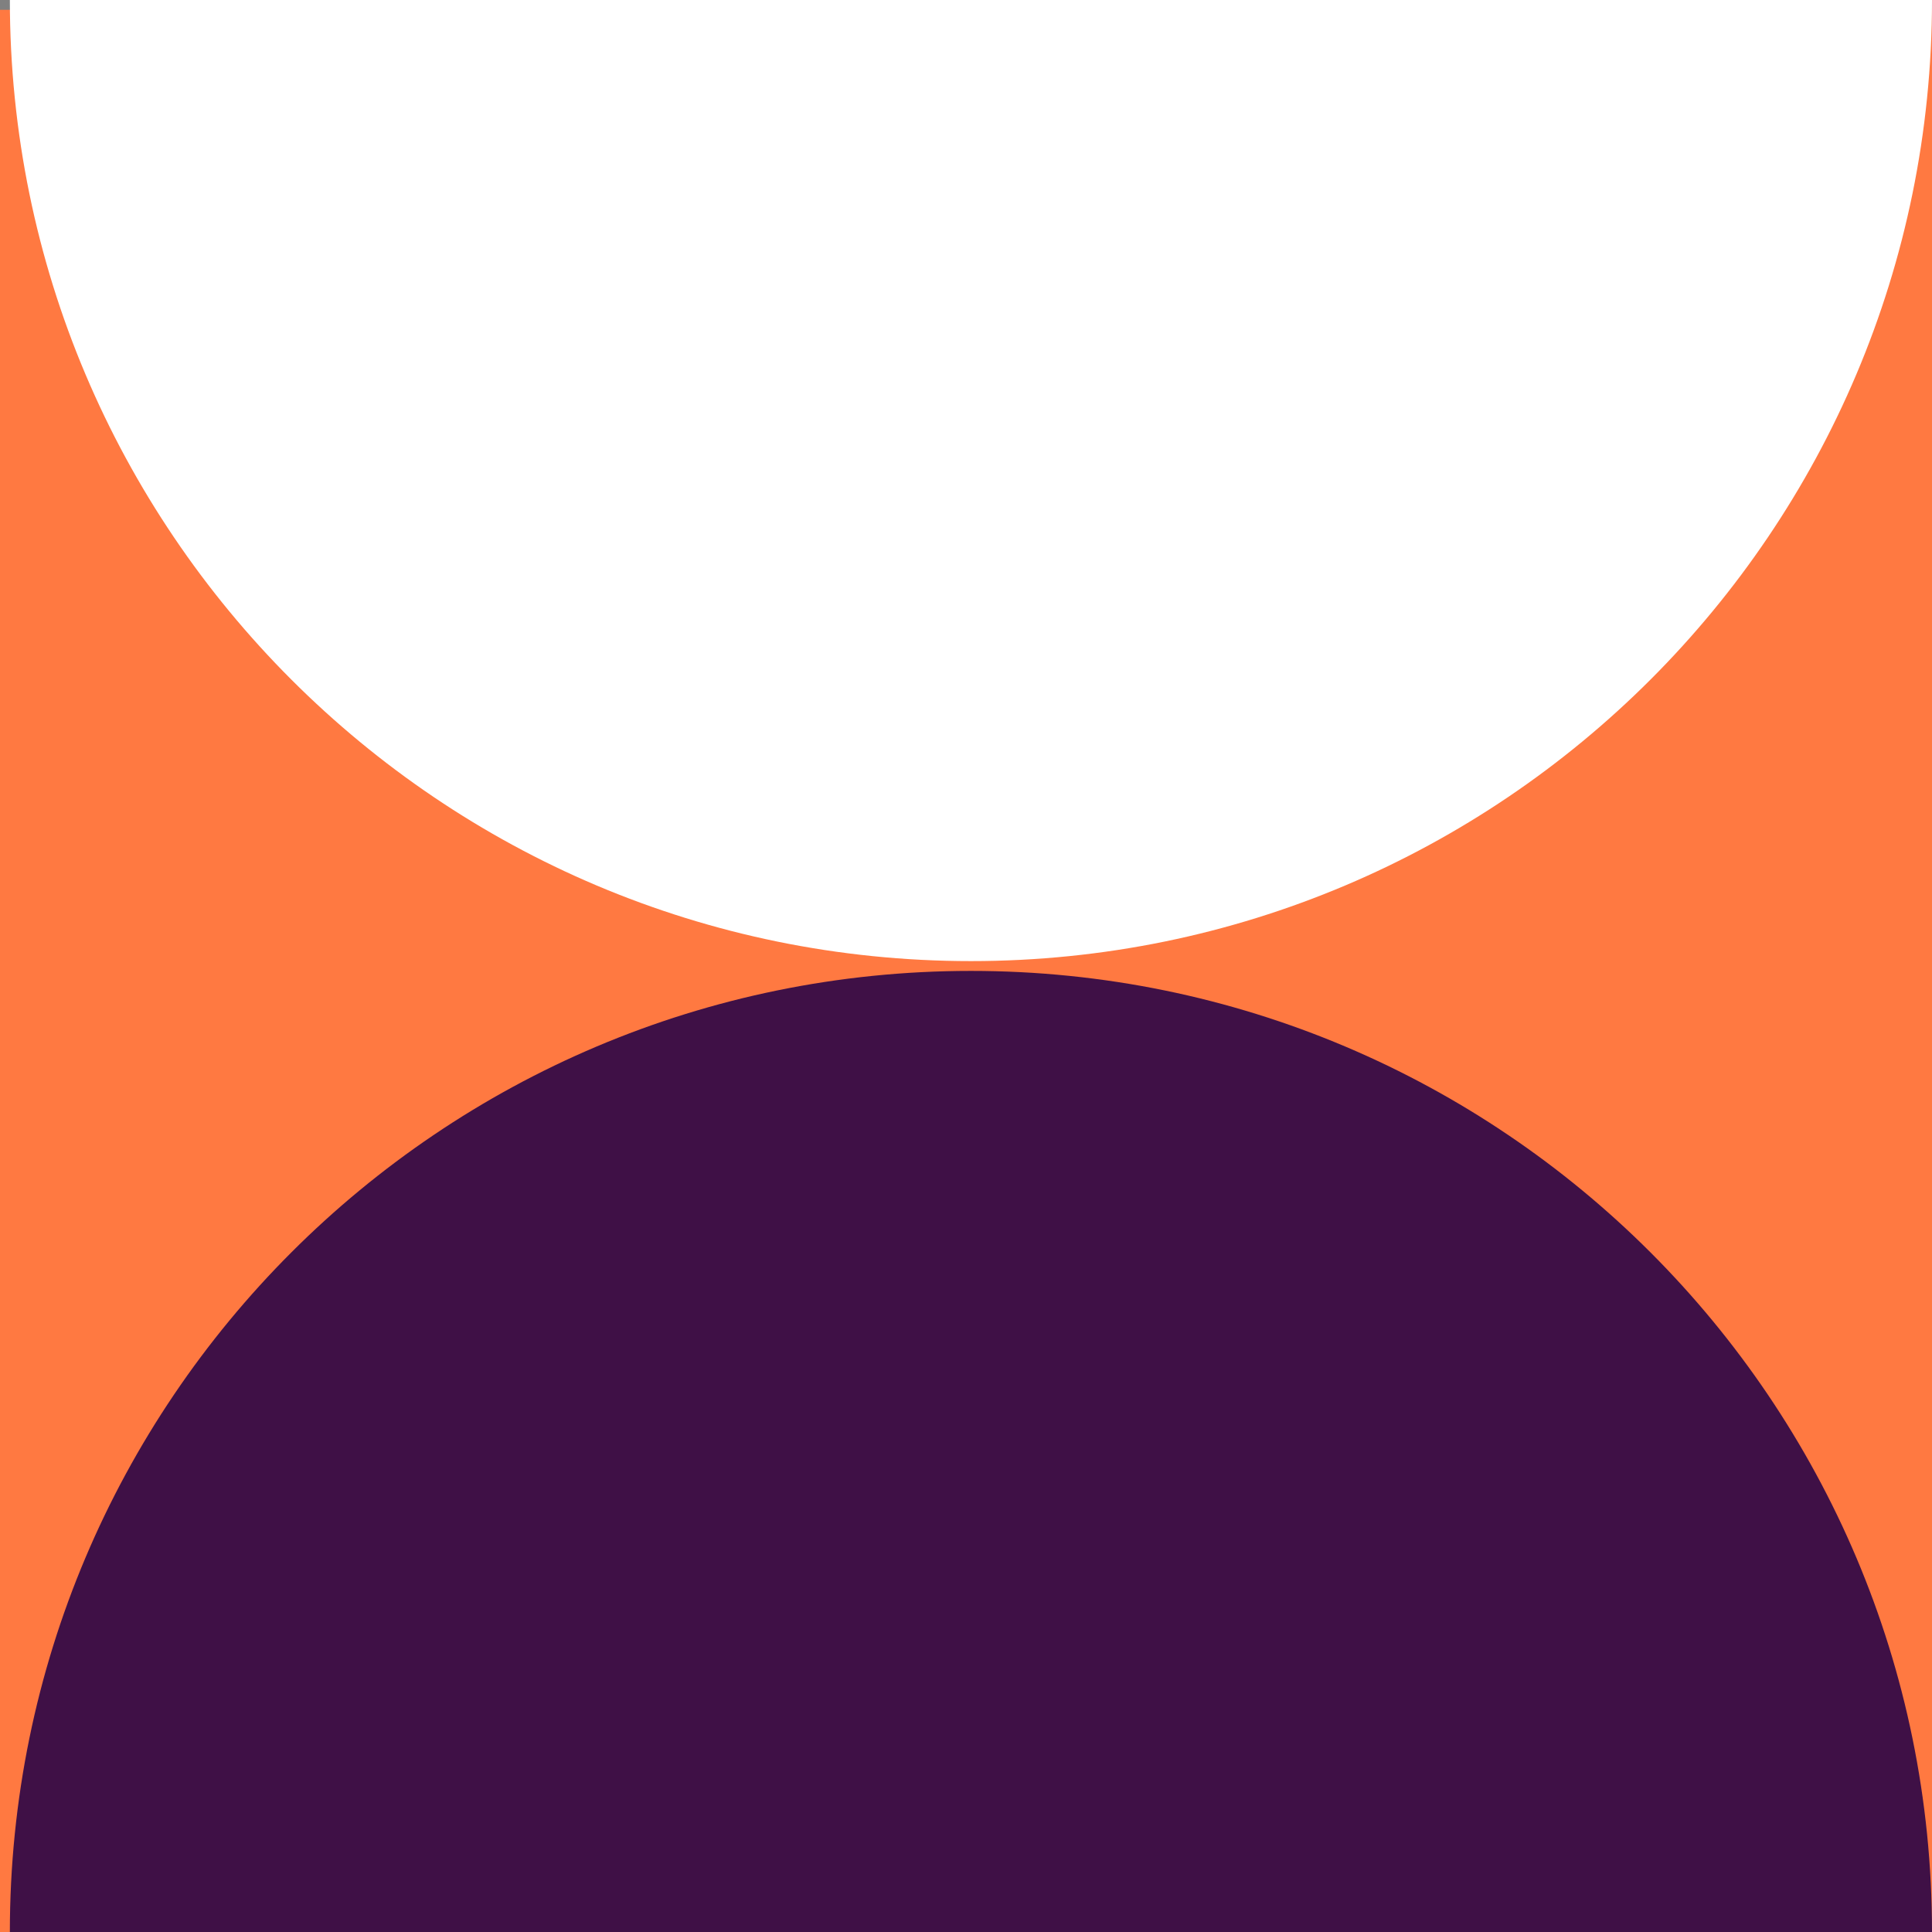
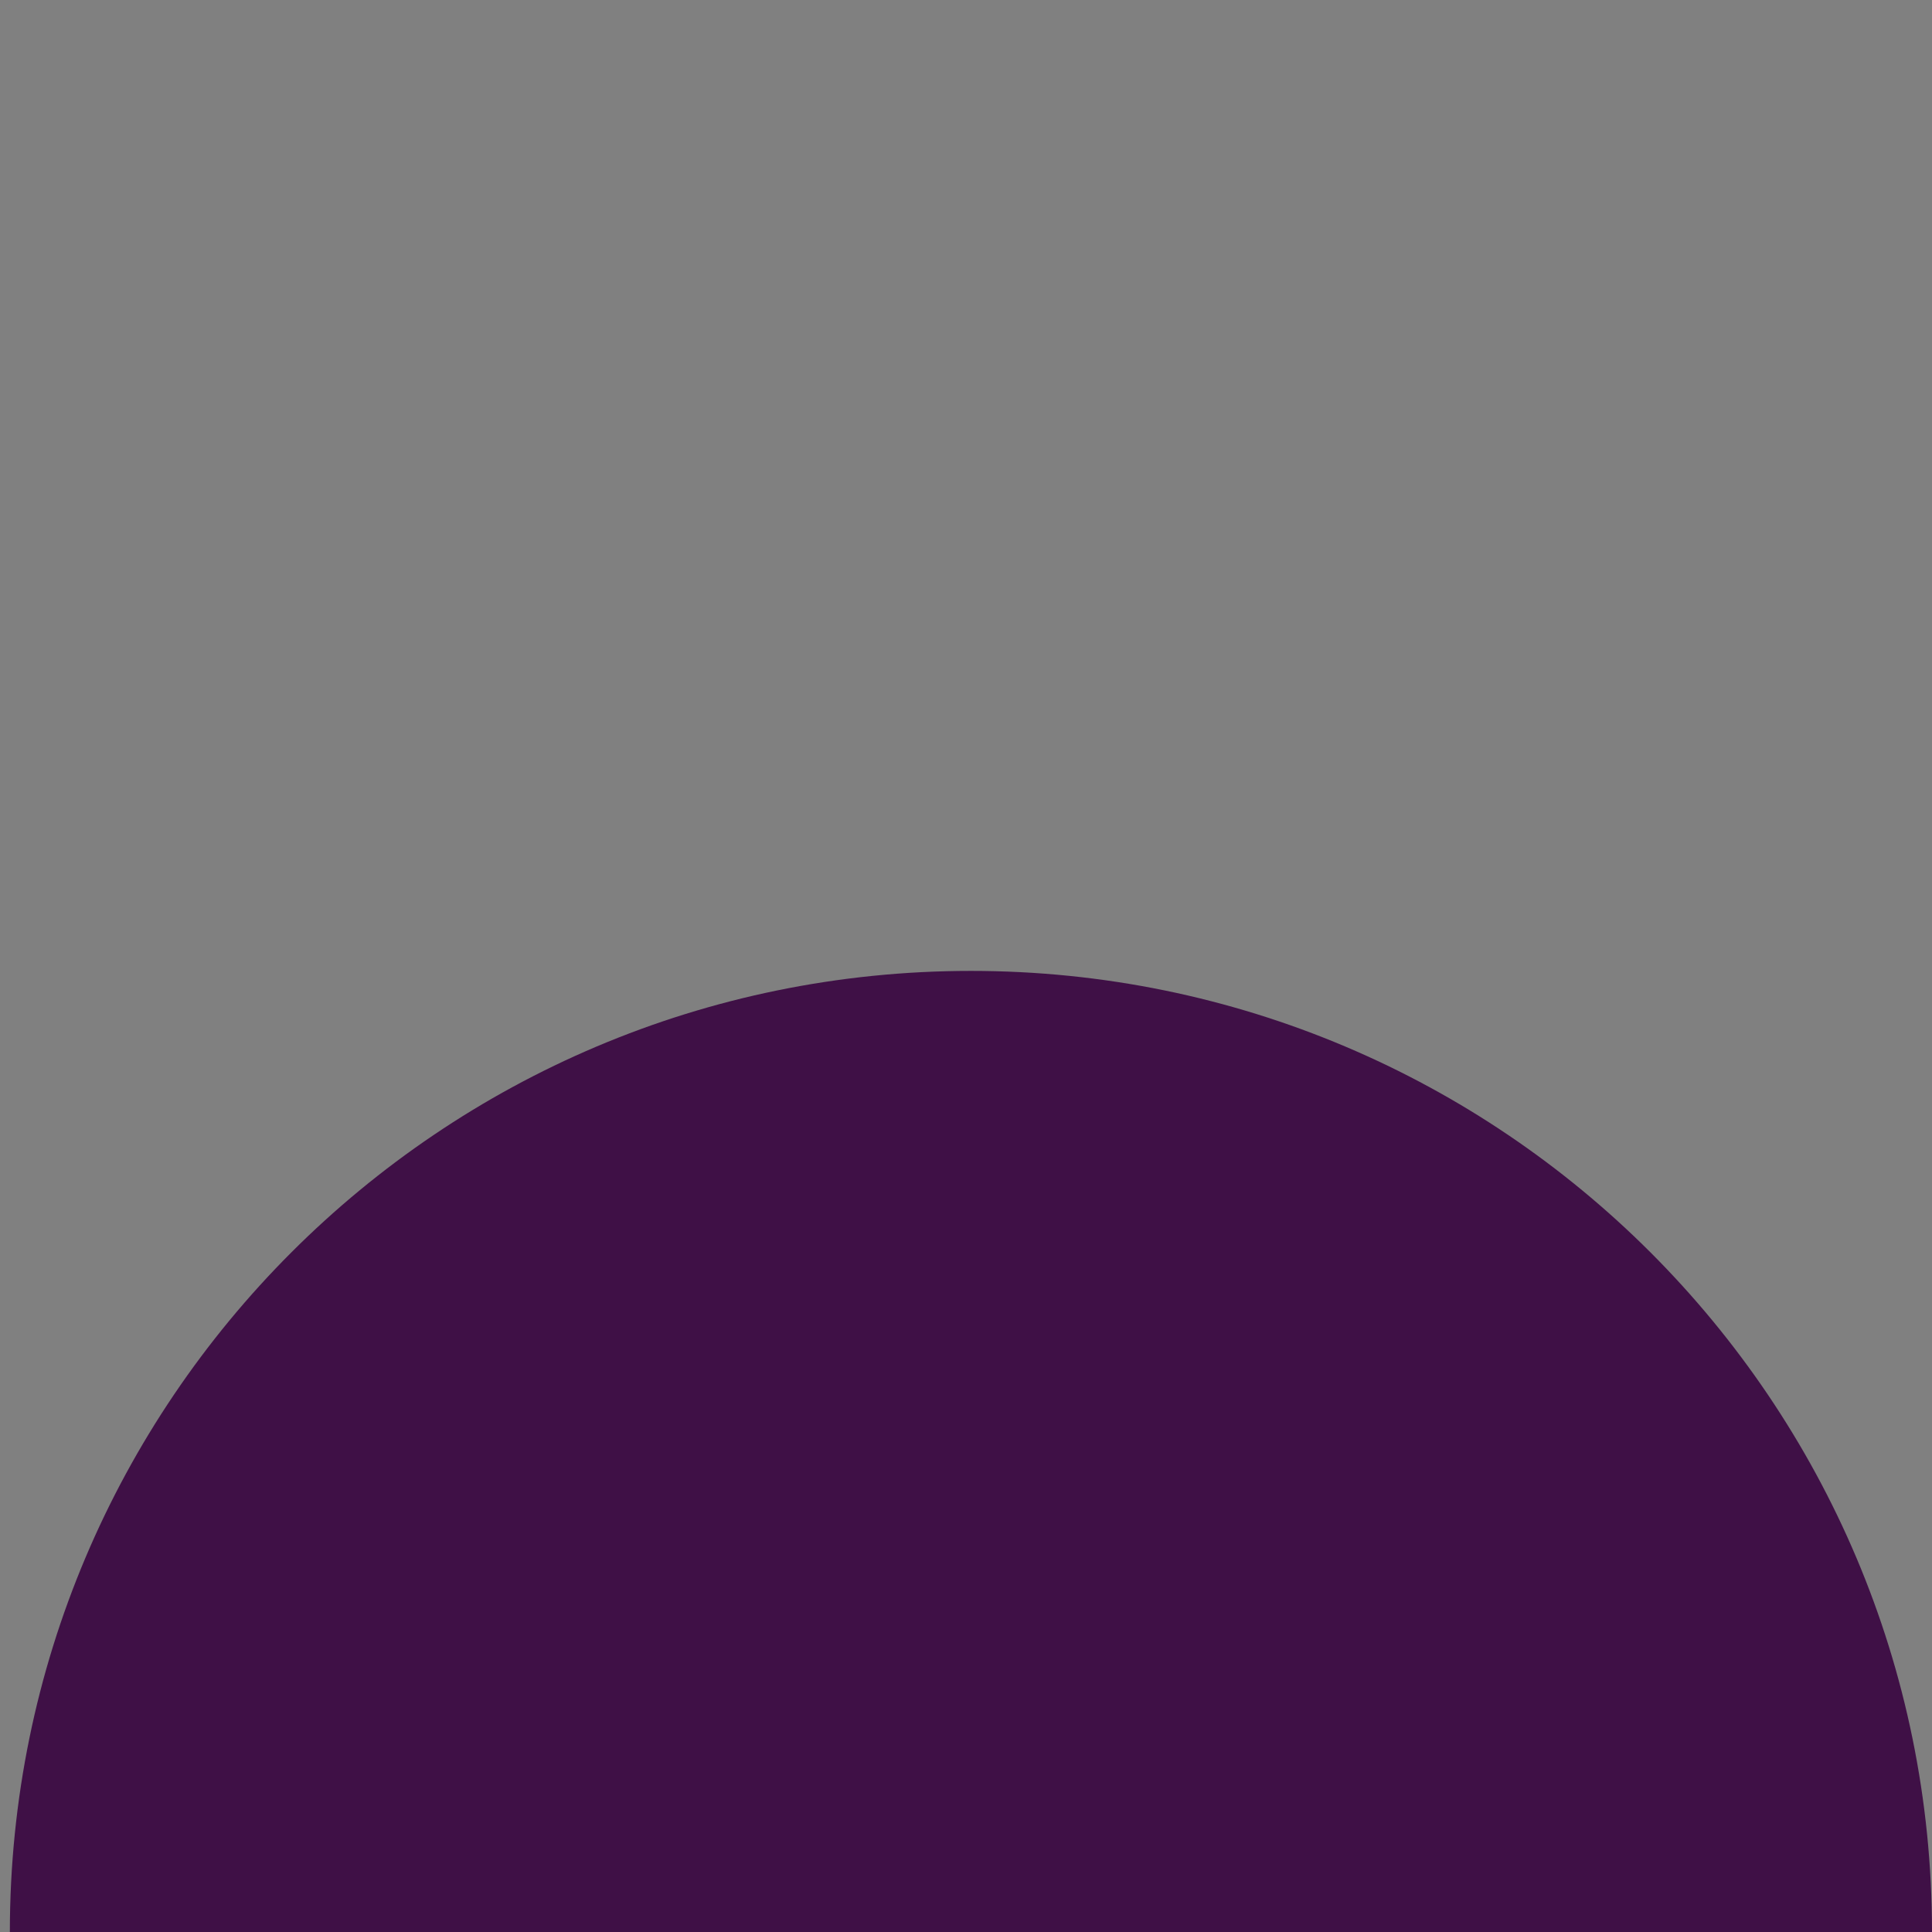
<svg xmlns="http://www.w3.org/2000/svg" width="197" height="197" viewBox="0 0 197 197" fill="none">
  <rect x="0" y="0" width="197" height="197" fill="#808080" stroke="none" />
-   <rect y="1" width="197" height="196" fill="#FF7941" />
  <path d="M99.003 99C44.88 99 1.005 142.876 1.005 197L197 197C197 142.876 153.125 99 99.003 99Z" fill="#3F1046" />
-   <path d="M99.003 98C44.88 98 1.005 54.124 1.005 0L197 -6.19837e-06C197 54.124 153.125 98 99.003 98Z" fill="white" />
</svg>